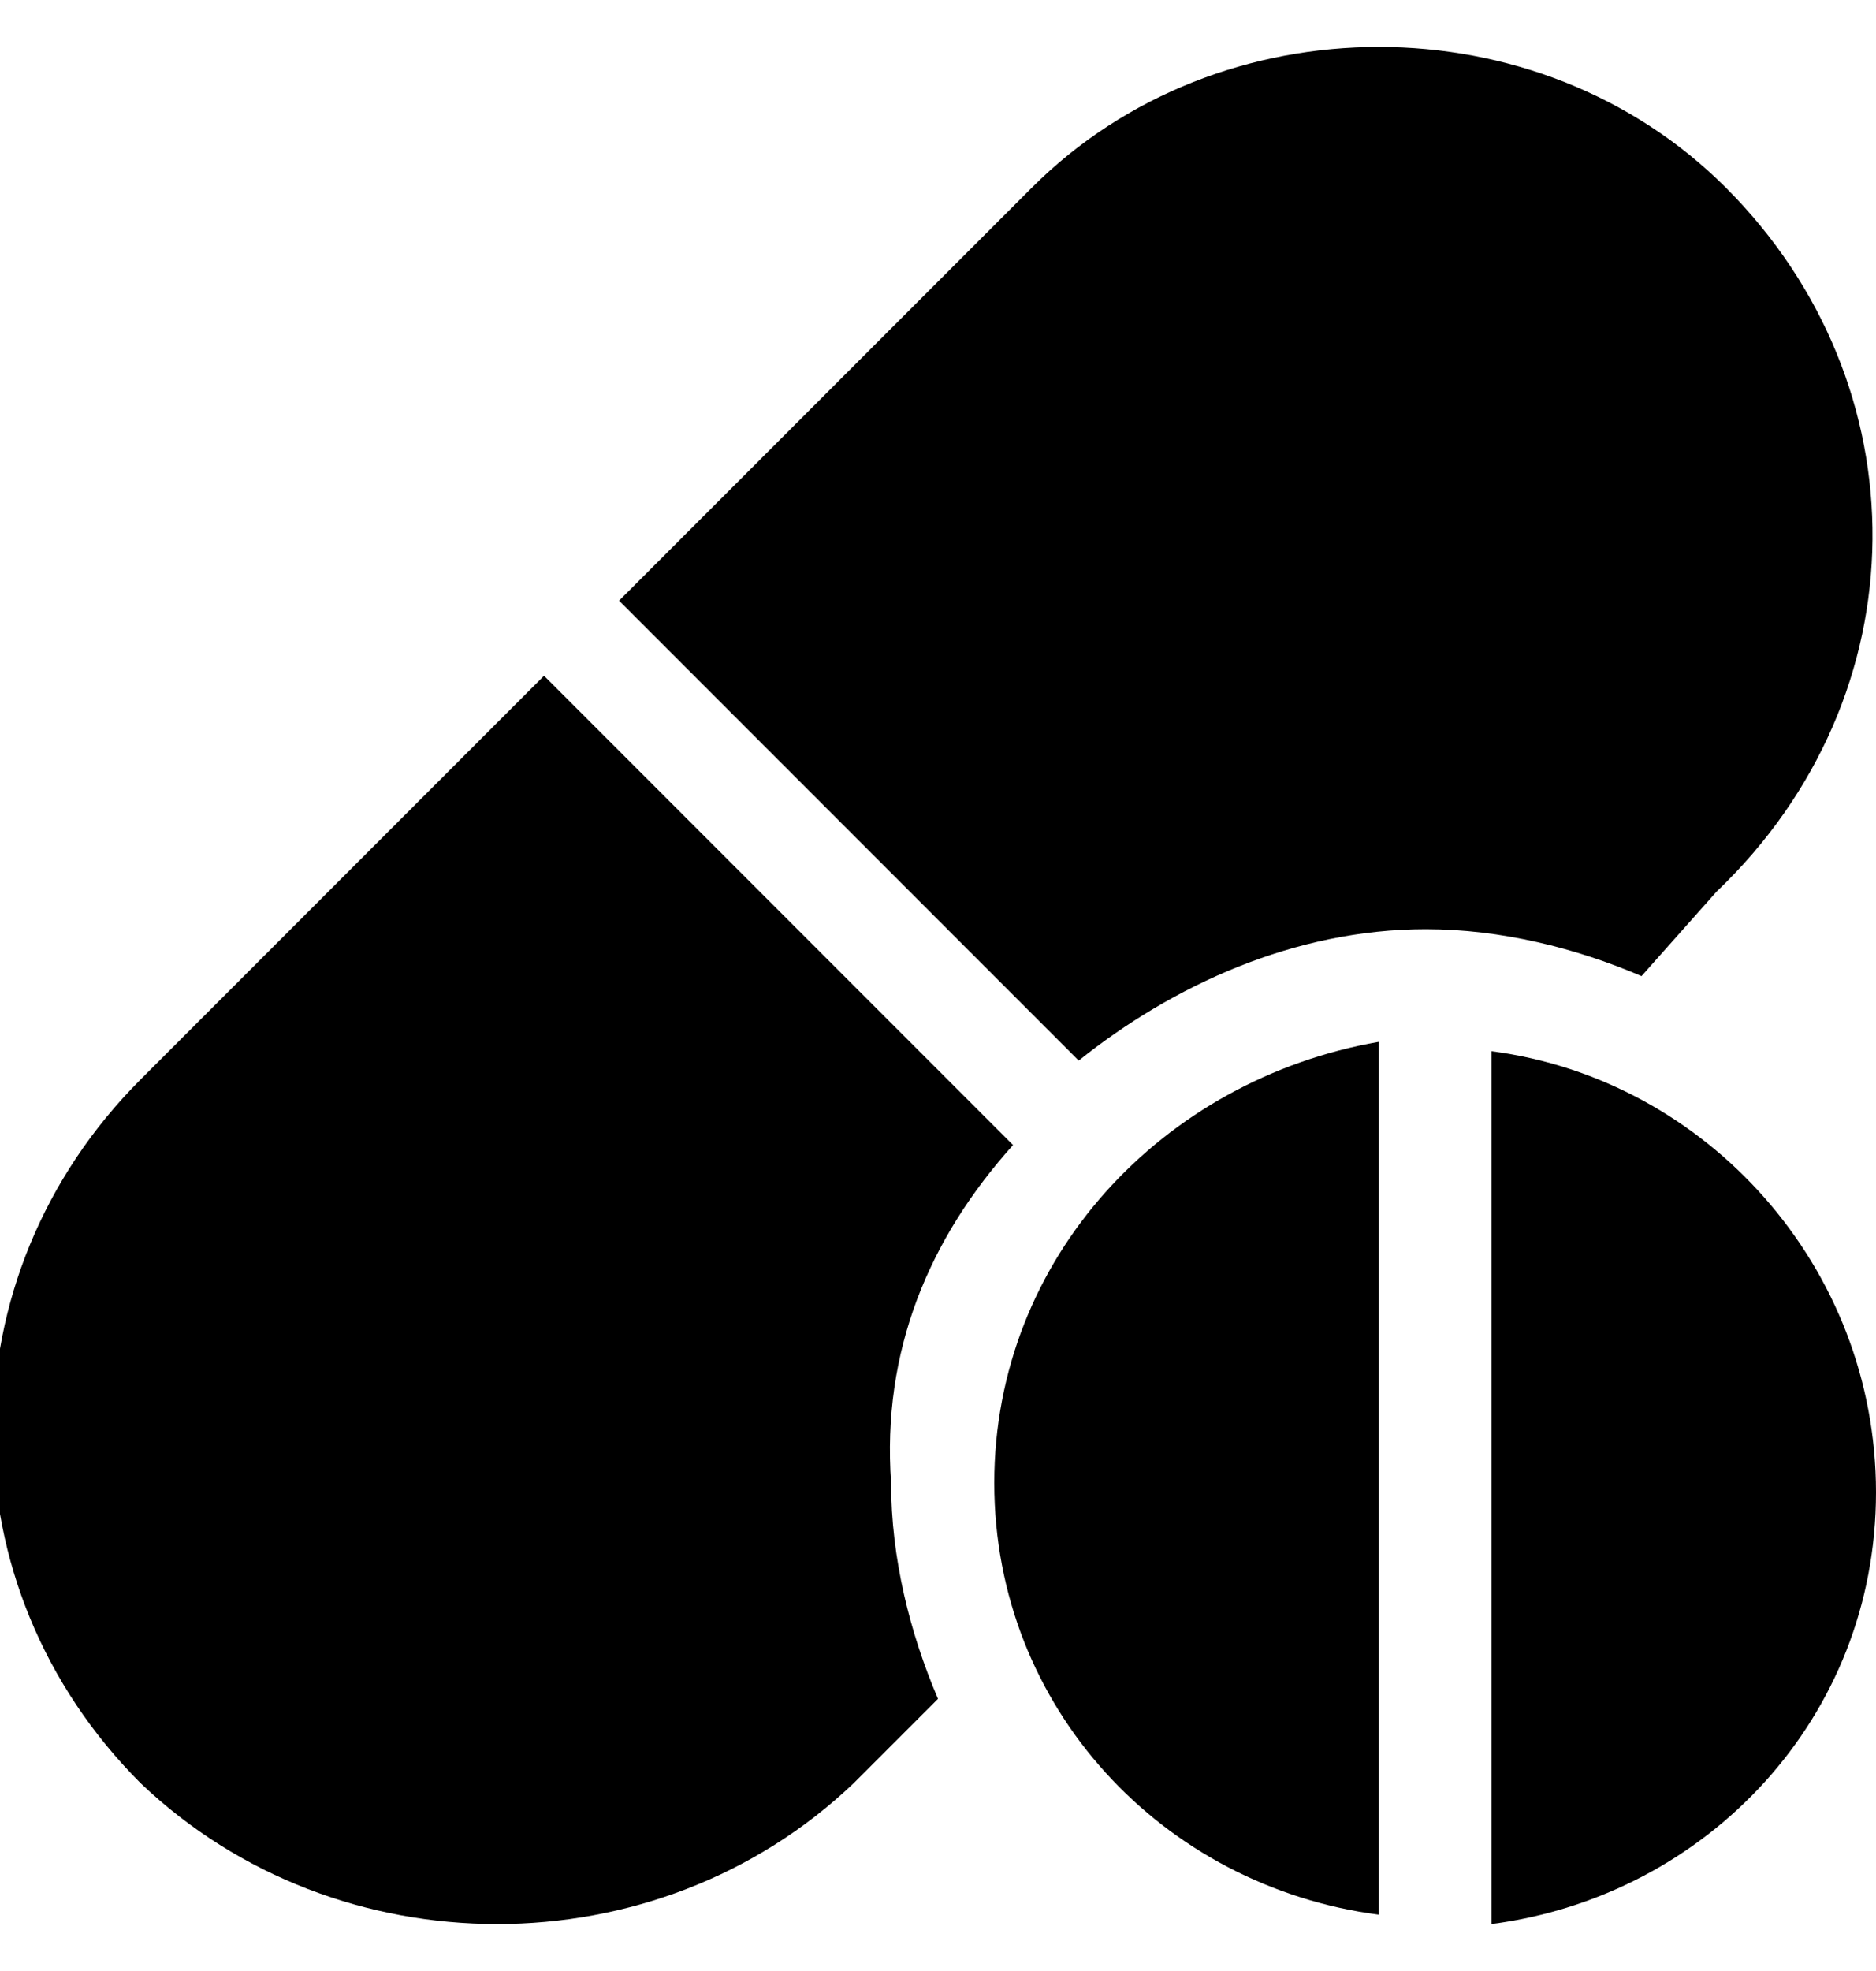
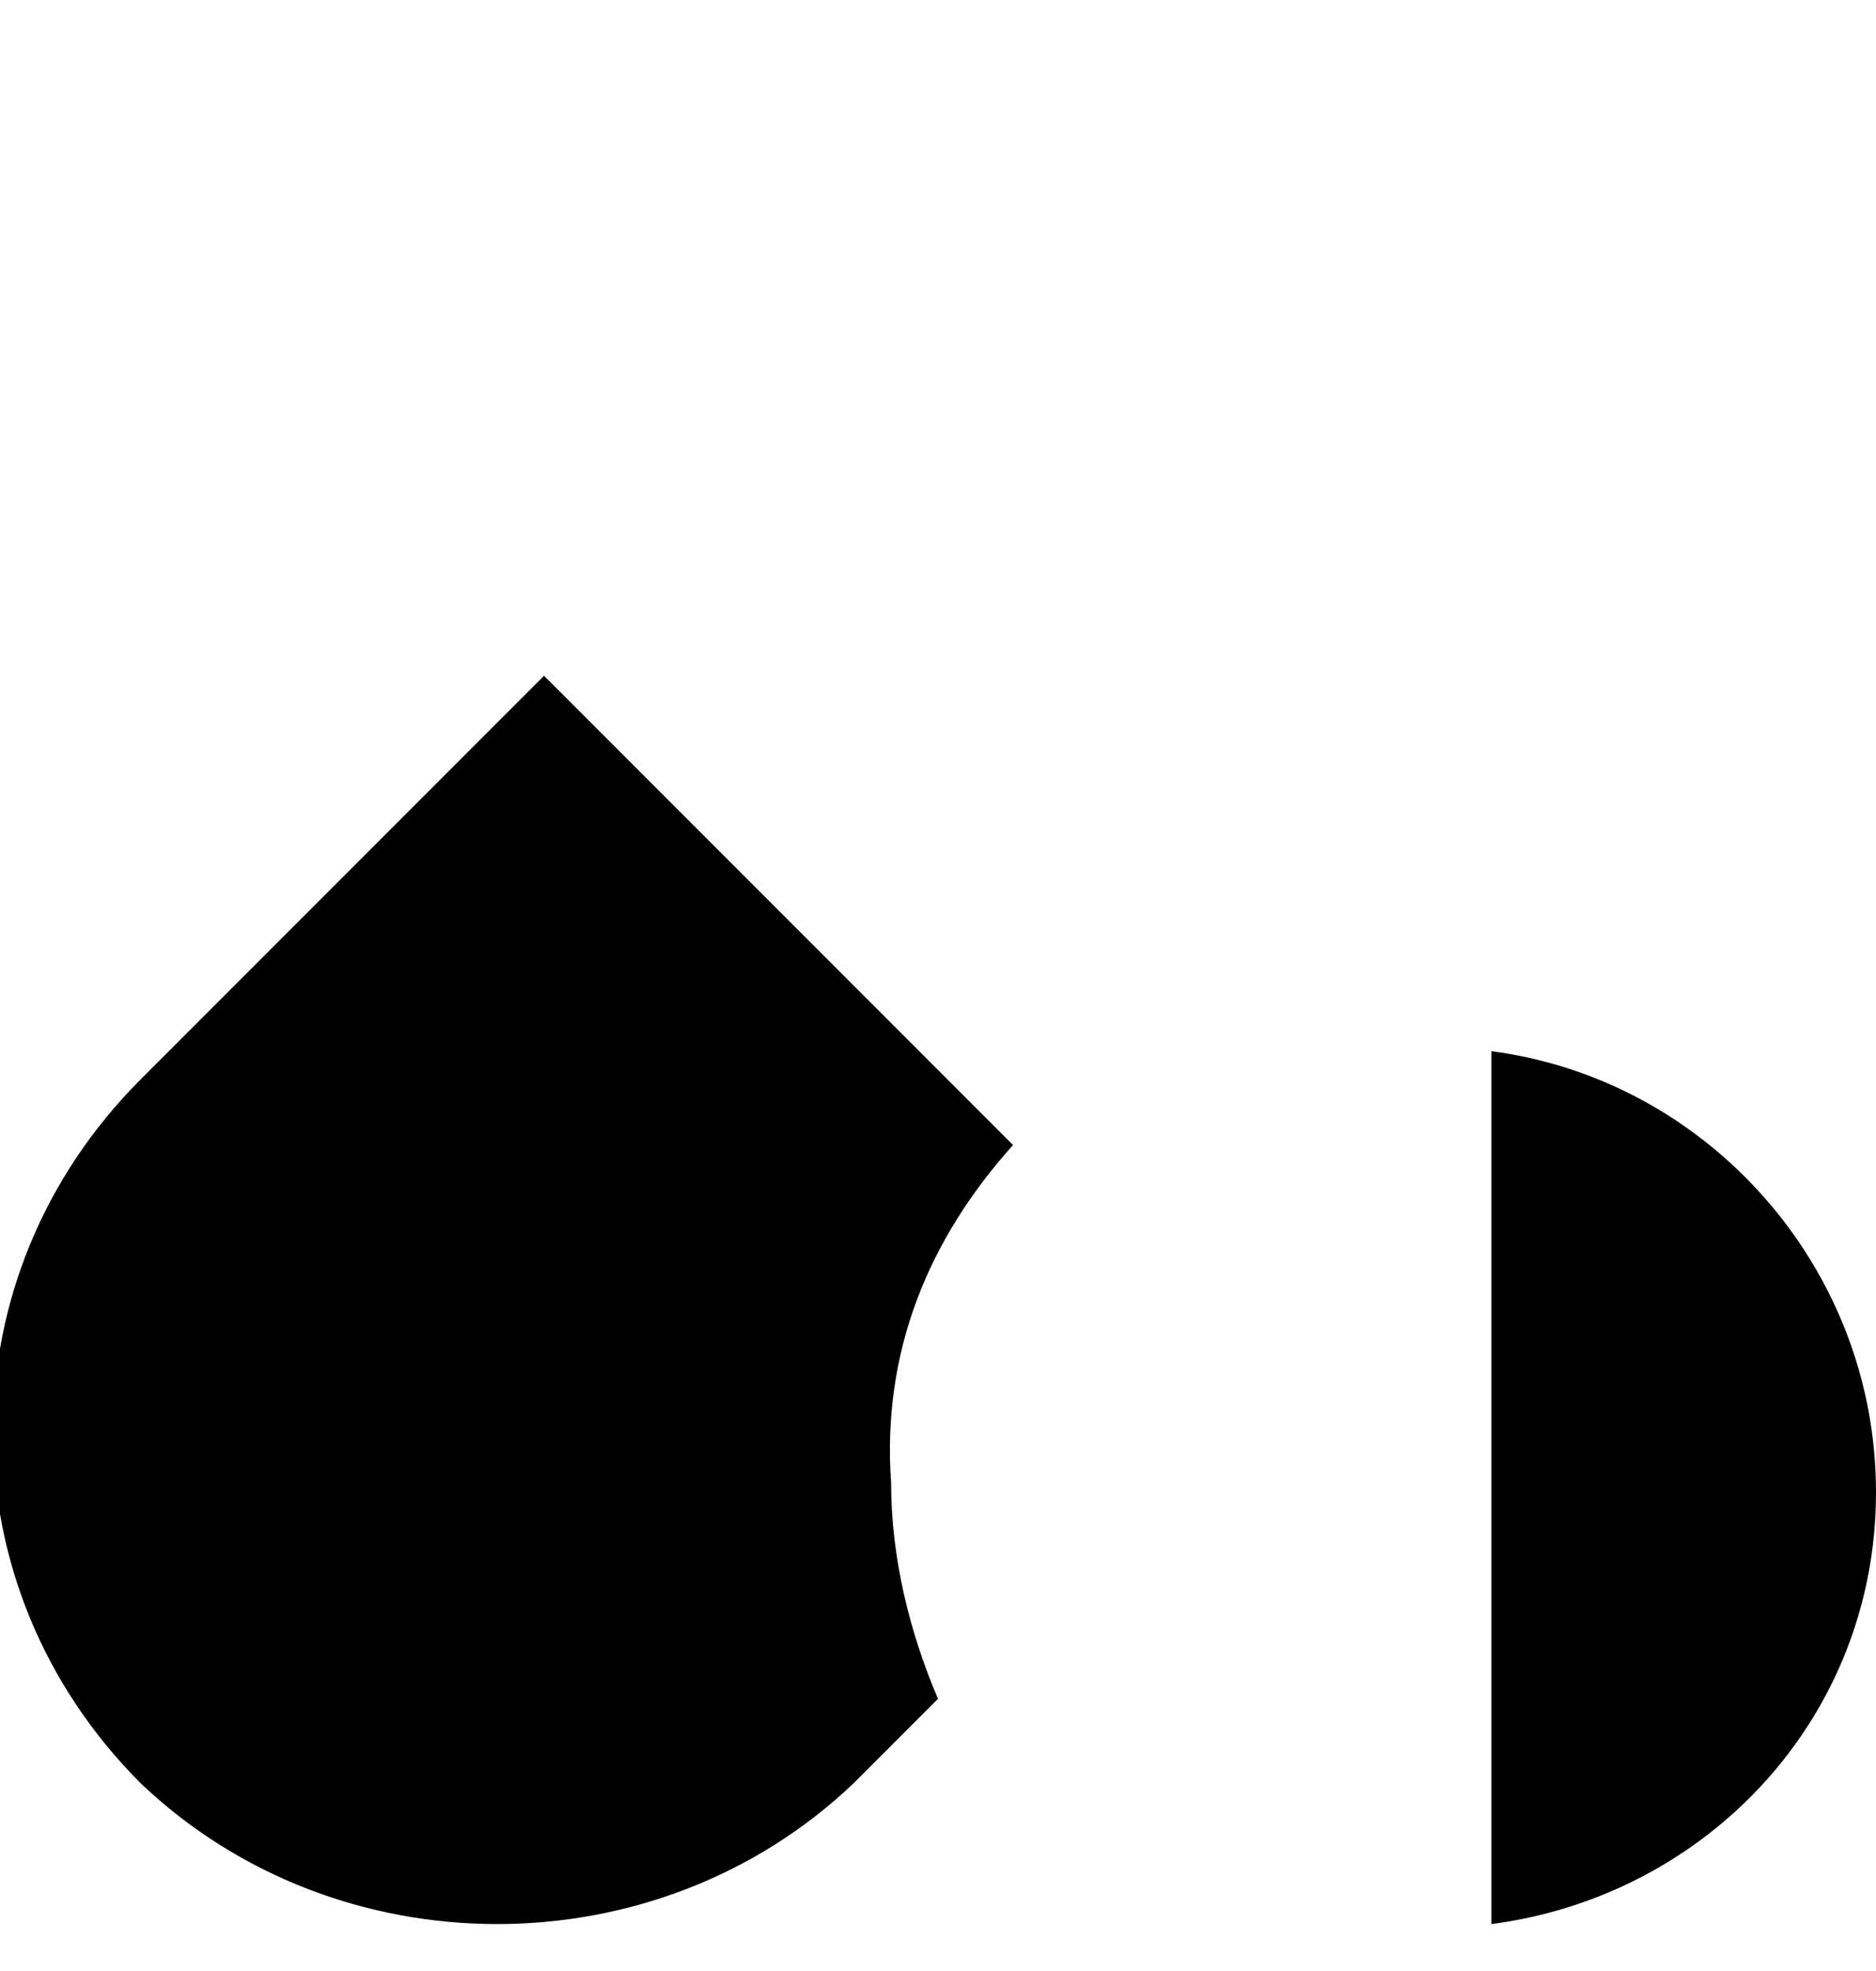
<svg xmlns="http://www.w3.org/2000/svg" xmlns:xlink="http://www.w3.org/1999/xlink" version="1.1" id="Layer_1" x="0px" y="0px" viewBox="0 0 20 21" style="enable-background:new 0 0 20 21;" xml:space="preserve">
  <style type="text/css">
	.st0{clip-path:url(#SVGID_2_);}
</style>
  <g>
    <defs>
      <rect id="SVGID_1_" y="0.5" width="20" height="20" />
    </defs>
    <clipPath id="SVGID_2_">
      <use xlink:href="#SVGID_1_" style="overflow:visible;" />
    </clipPath>
    <g class="st0">
-       <path d="M18.4,2C16.4,0,13,0,11,2L6.6,6.4l4.9,4.9c1-0.8,2.3-1.4,3.7-1.4c0.8,0,1.6,0.2,2.3,0.5l0.8-0.9C20.5,7.4,20.5,4.1,18.4,2    z" />
      <path d="M10.8,12.2L5.8,7.2l-4.3,4.3c-2.1,2.1-2.1,5.4,0,7.5C3.6,21,7,21,9.1,19l0.9-0.9c-0.3-0.7-0.5-1.5-0.5-2.3    C9.4,14.4,9.9,13.2,10.8,12.2z" />
-       <path d="M10.6,15.8c0,2.4,1.8,4.3,4.1,4.6v-9.3C12.4,11.5,10.6,13.4,10.6,15.8z" />
      <path d="M15.9,11.2v9.3c2.3-0.3,4.1-2.2,4.1-4.6S18.2,11.5,15.9,11.2z" />
    </g>
  </g>
</svg>